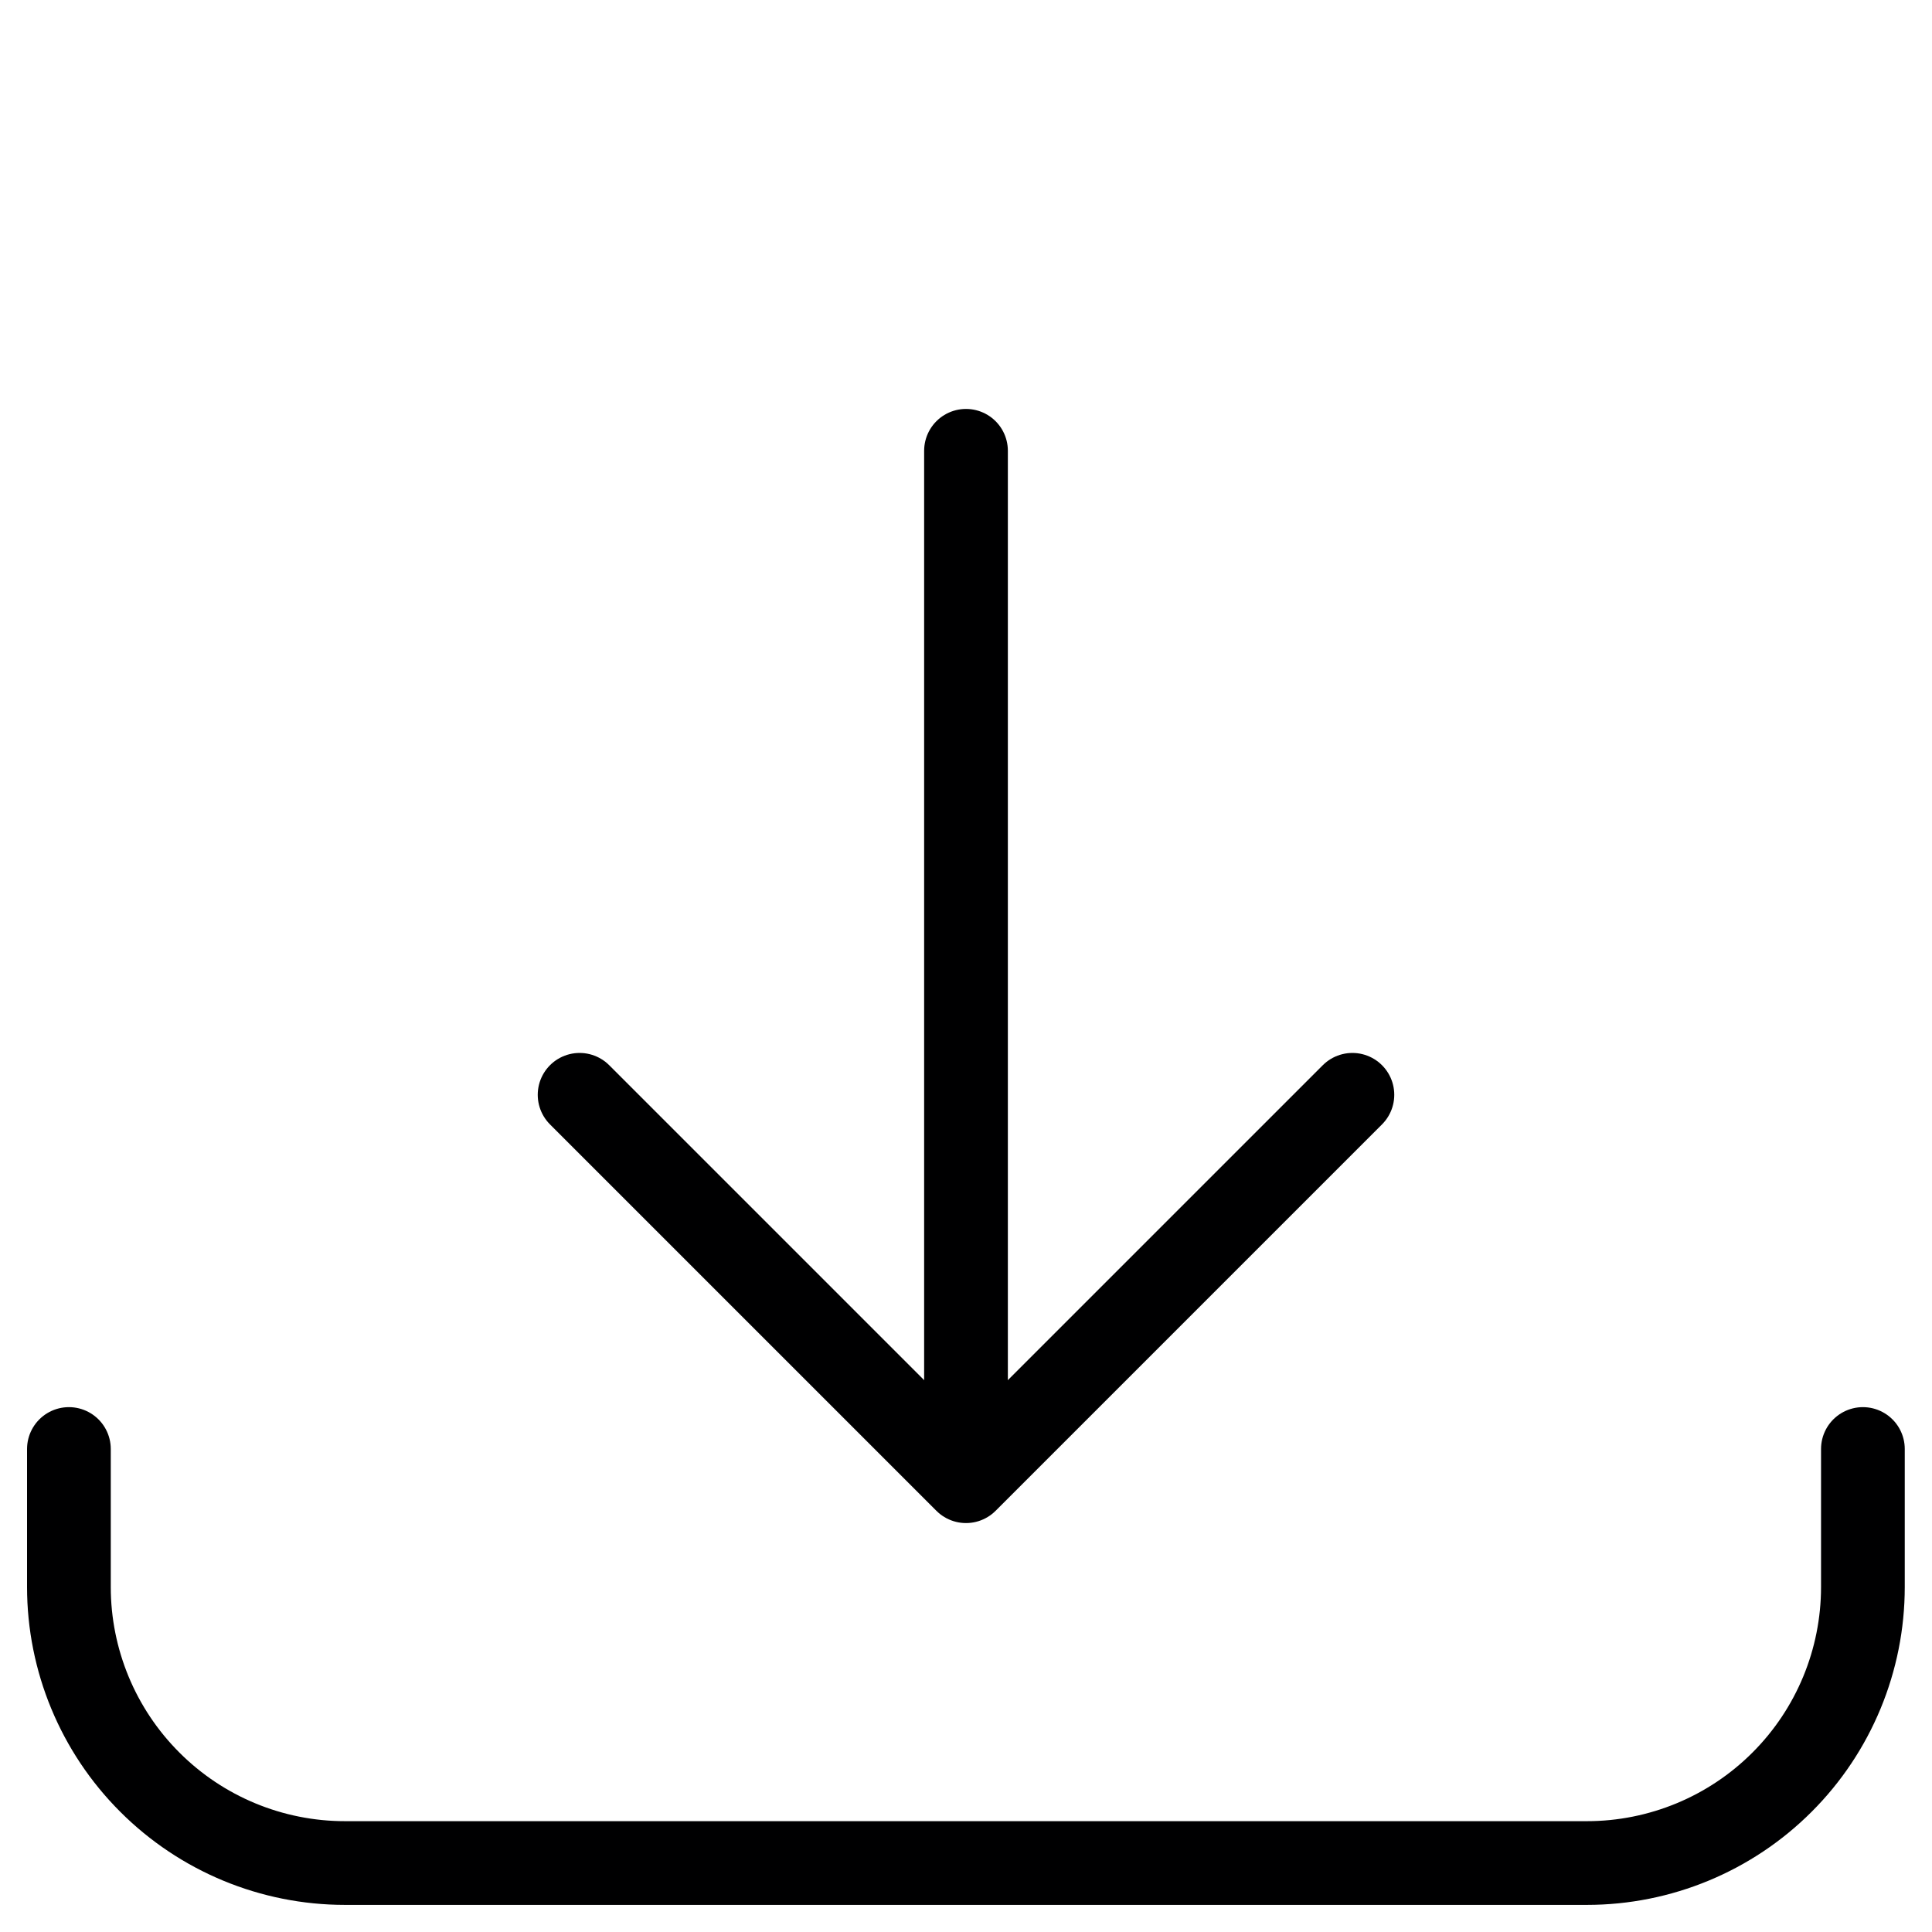
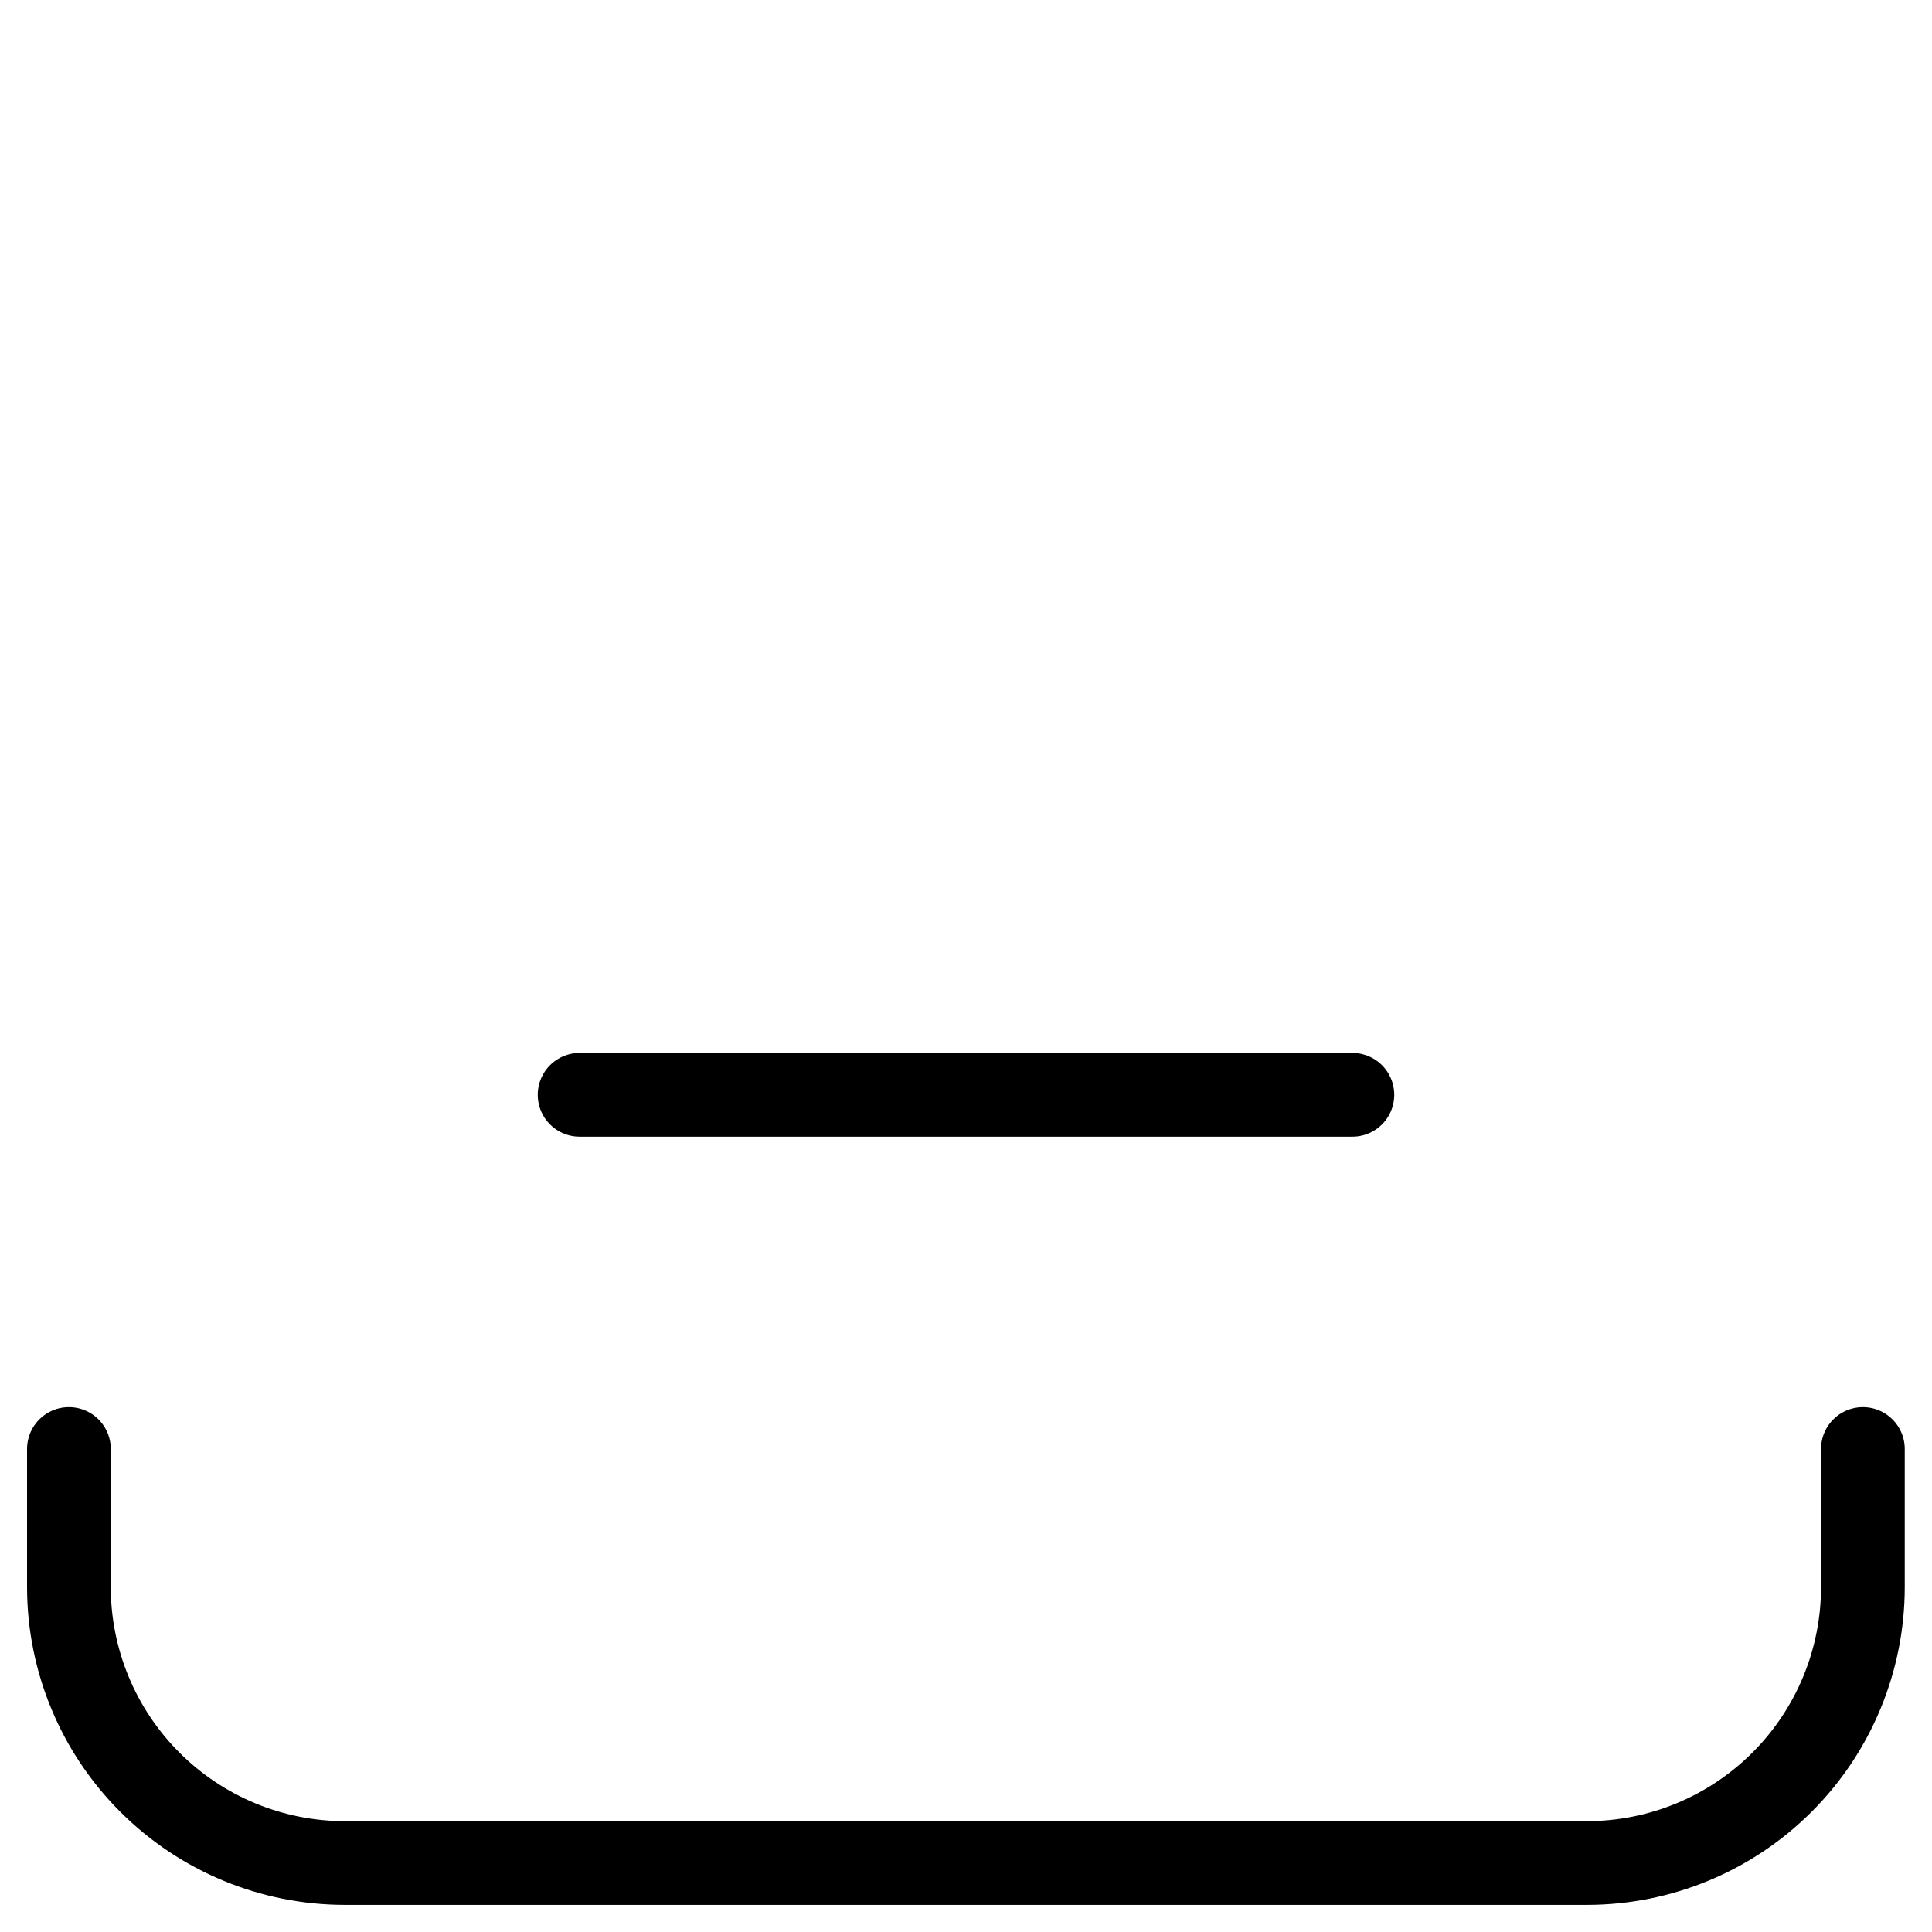
<svg xmlns="http://www.w3.org/2000/svg" width="30" height="30" viewBox="0 0 30 30" fill="none">
  <path d="M1.07 22.5V24.643C1.07 25.779 1.522 26.87 2.326 27.673C3.129 28.477 4.219 28.929 5.356 28.929H24.642C25.778 28.929 26.869 28.477 27.672 27.673C28.476 26.87 28.927 25.779 28.927 24.643V22.5" stroke="#000001" stroke-width="1.3" stroke-linecap="round" stroke-linejoin="round" />
-   <path d="M9 17L15 23L21 17" stroke="#000001" stroke-width="1.3" stroke-linecap="round" stroke-linejoin="round" />
-   <path d="M15 22.286V7" stroke="#000001" stroke-width="1.3" stroke-linecap="round" stroke-linejoin="round" />
+   <path d="M9 17L21 17" stroke="#000001" stroke-width="1.3" stroke-linecap="round" stroke-linejoin="round" />
</svg>